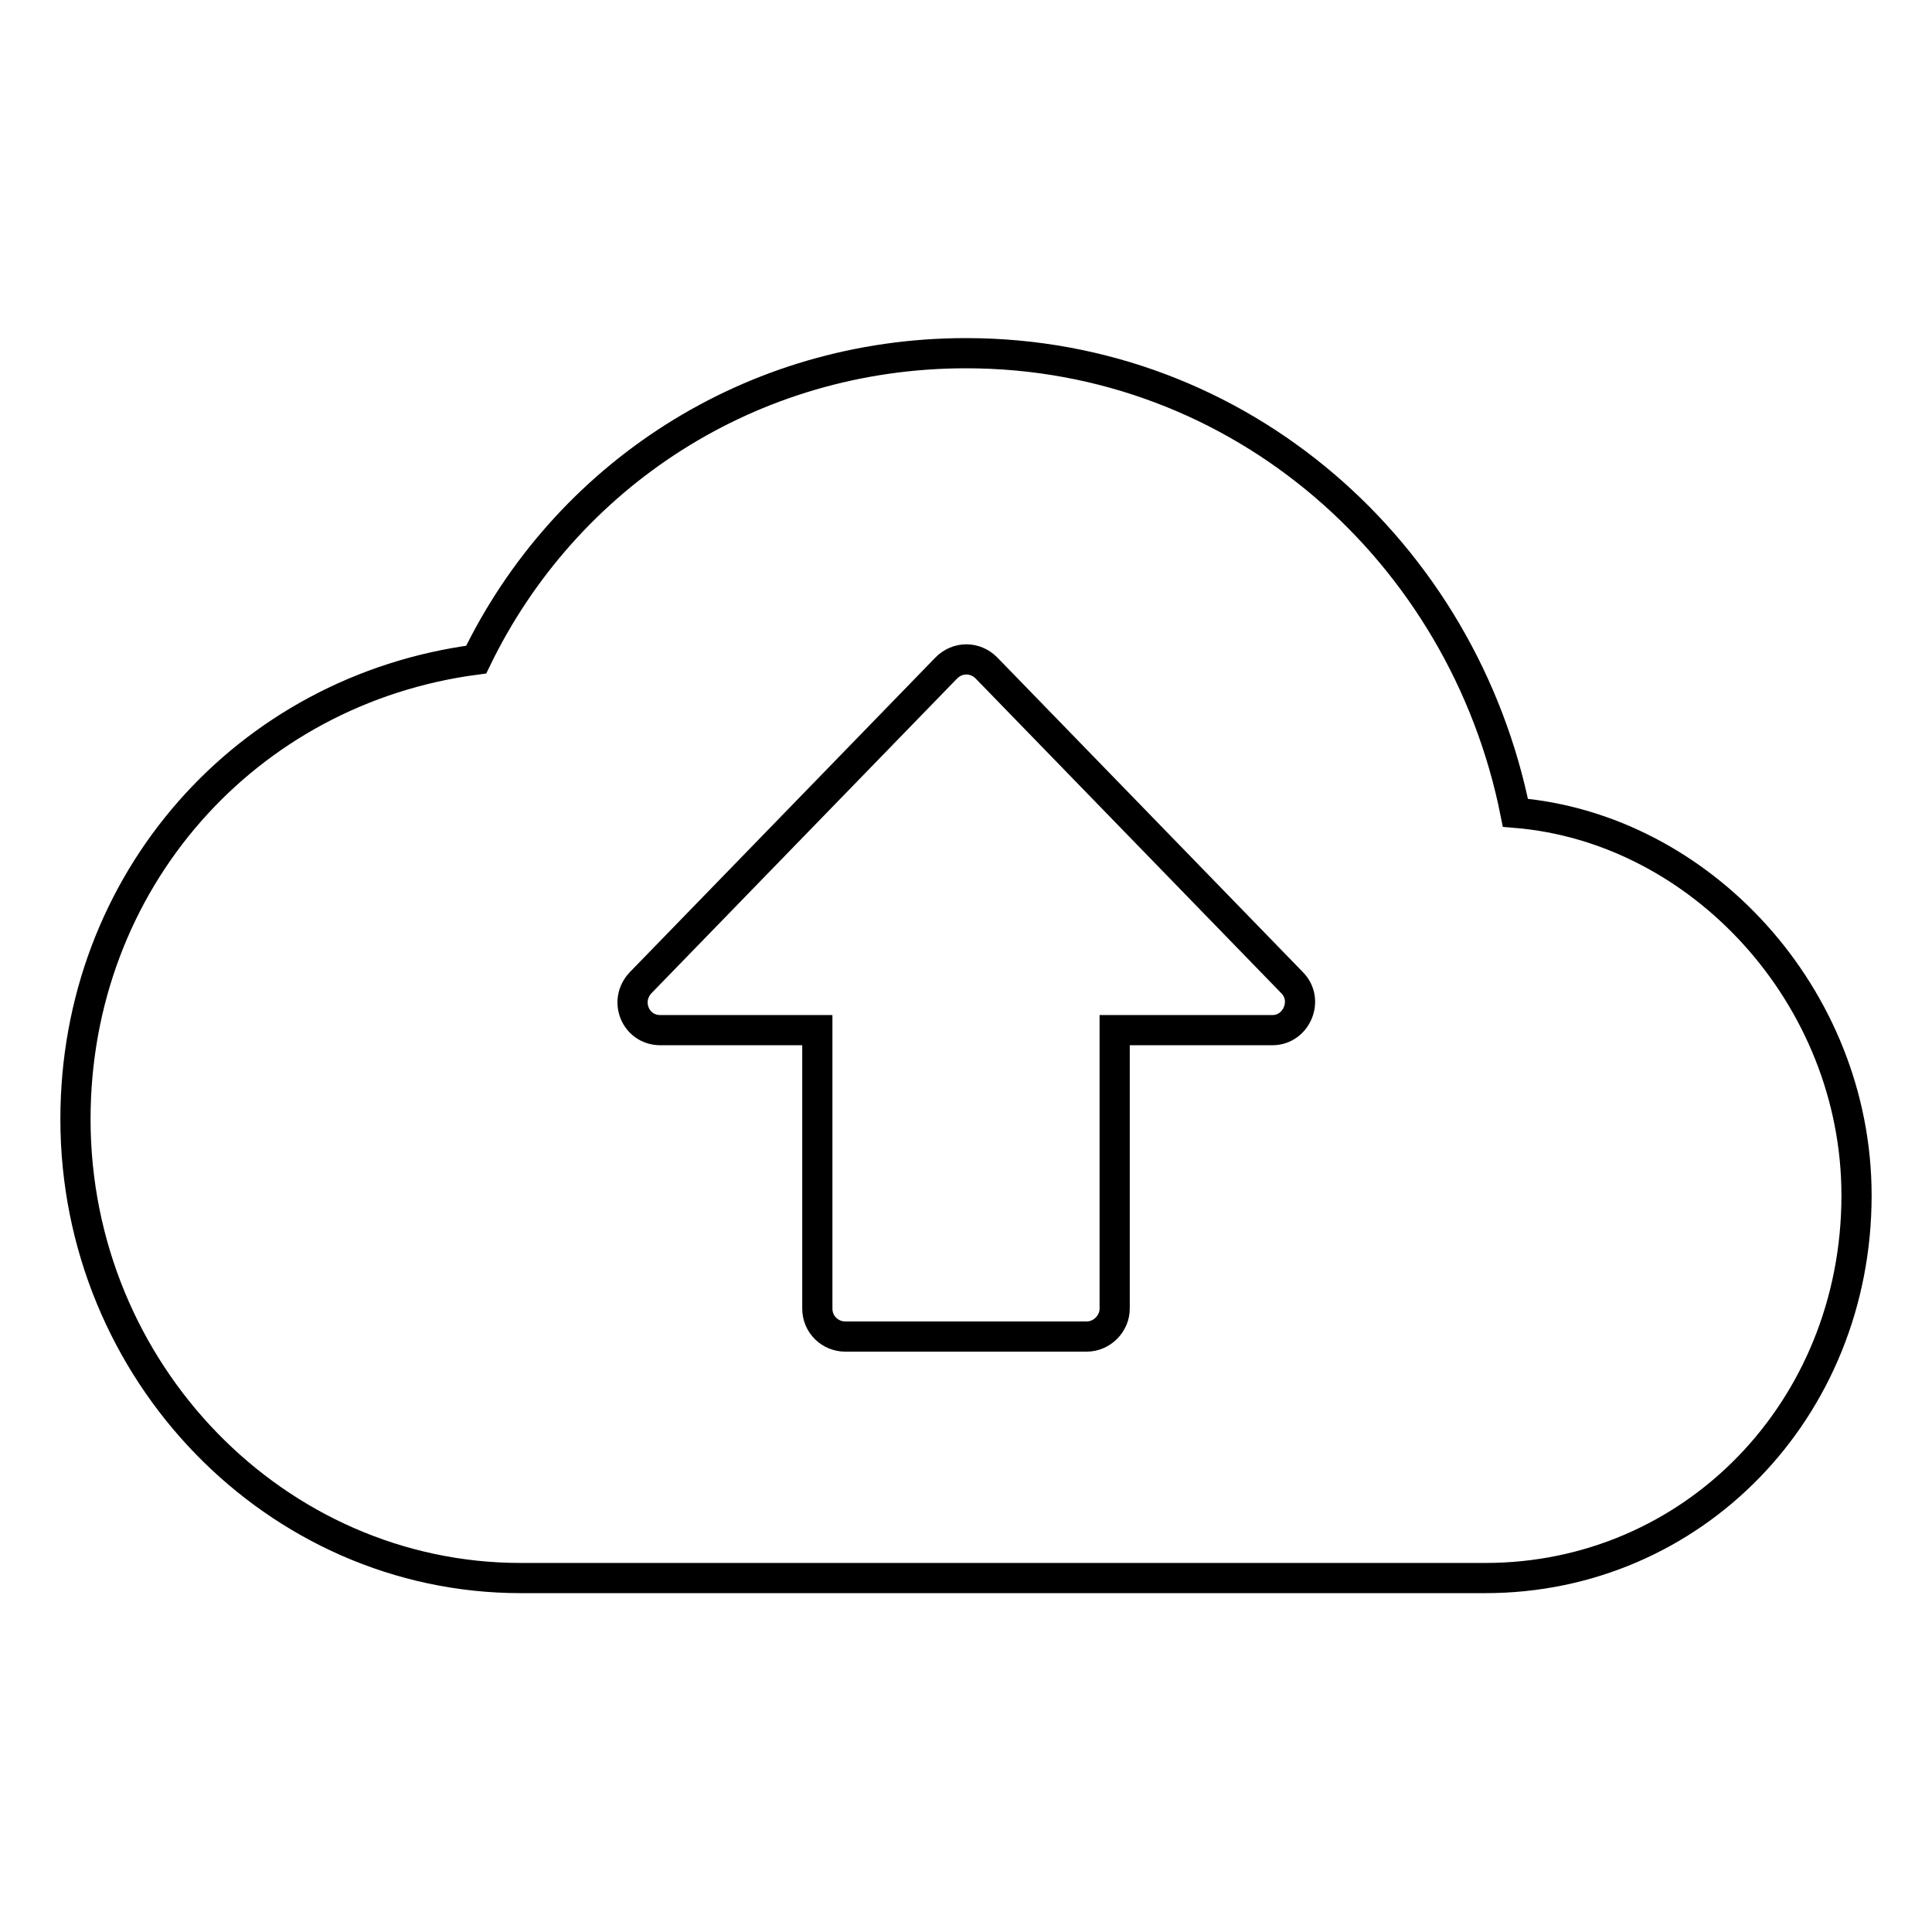
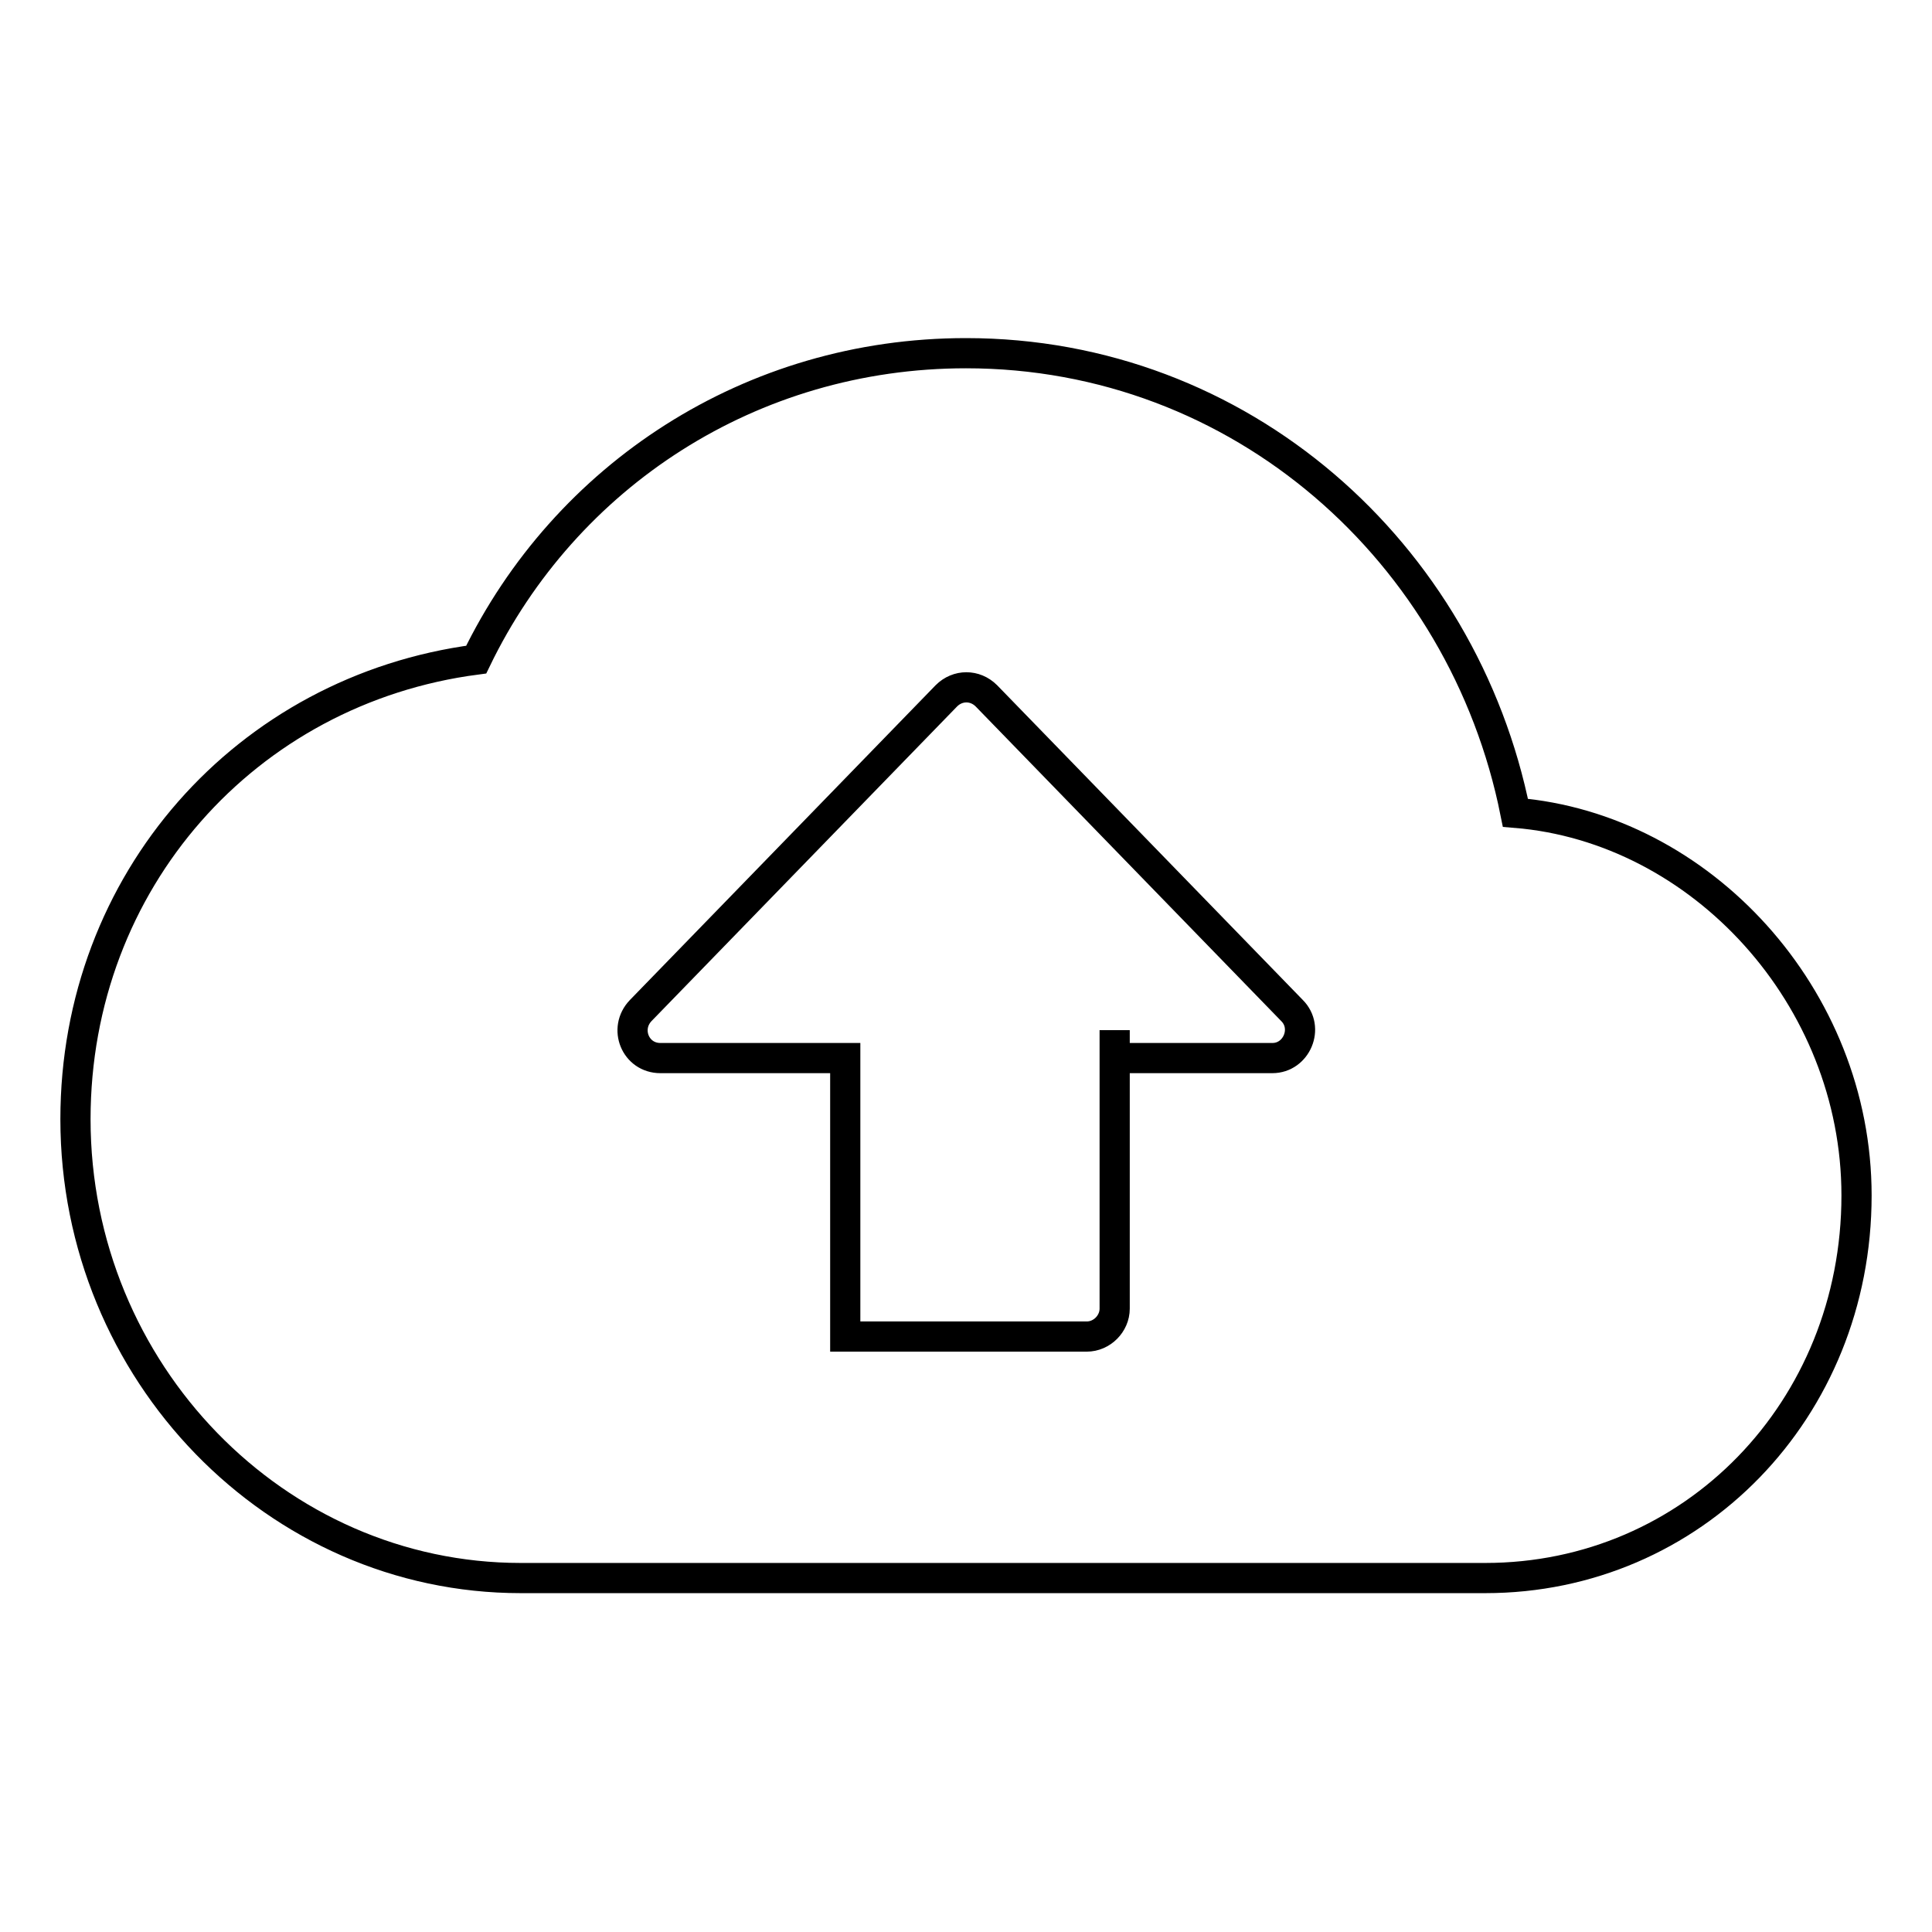
<svg xmlns="http://www.w3.org/2000/svg" version="1.1" x="0px" y="0px" viewBox="0 0 256 256" enable-background="new 0 0 256 256" xml:space="preserve">
  <g>
-     <path stroke-width="4" fill-opacity="0" stroke="#000000" d="M200.8,107.7c-6.9-34.5-36.4-60.9-72.8-60.9c-28.5,0-53.1,16.2-64.9,40.6c-30.5,4-53.1,29.4-53.1,60.9 c0,33.5,26.6,60.8,59,60.8h127.8c27.5,0,49.2-22.3,49.2-50.7C246,132.1,225.4,109.7,200.8,107.7z M147.7,136.5v36.9 c0,2-1.7,3.7-3.7,3.7h-32c-2,0-3.7-1.6-3.7-3.7v-36.9H87.5c-3.3,0-4.9-3.9-2.6-6.3l40.5-41.7c1.5-1.5,3.8-1.5,5.3,0l40.5,41.7 c2.3,2.3,0.6,6.3-2.6,6.3H147.7z" />
+     <path stroke-width="4" fill-opacity="0" stroke="#000000" d="M200.8,107.7c-6.9-34.5-36.4-60.9-72.8-60.9c-28.5,0-53.1,16.2-64.9,40.6c-30.5,4-53.1,29.4-53.1,60.9 c0,33.5,26.6,60.8,59,60.8h127.8c27.5,0,49.2-22.3,49.2-50.7C246,132.1,225.4,109.7,200.8,107.7z M147.7,136.5v36.9 c0,2-1.7,3.7-3.7,3.7h-32v-36.9H87.5c-3.3,0-4.9-3.9-2.6-6.3l40.5-41.7c1.5-1.5,3.8-1.5,5.3,0l40.5,41.7 c2.3,2.3,0.6,6.3-2.6,6.3H147.7z" />
  </g>
</svg>